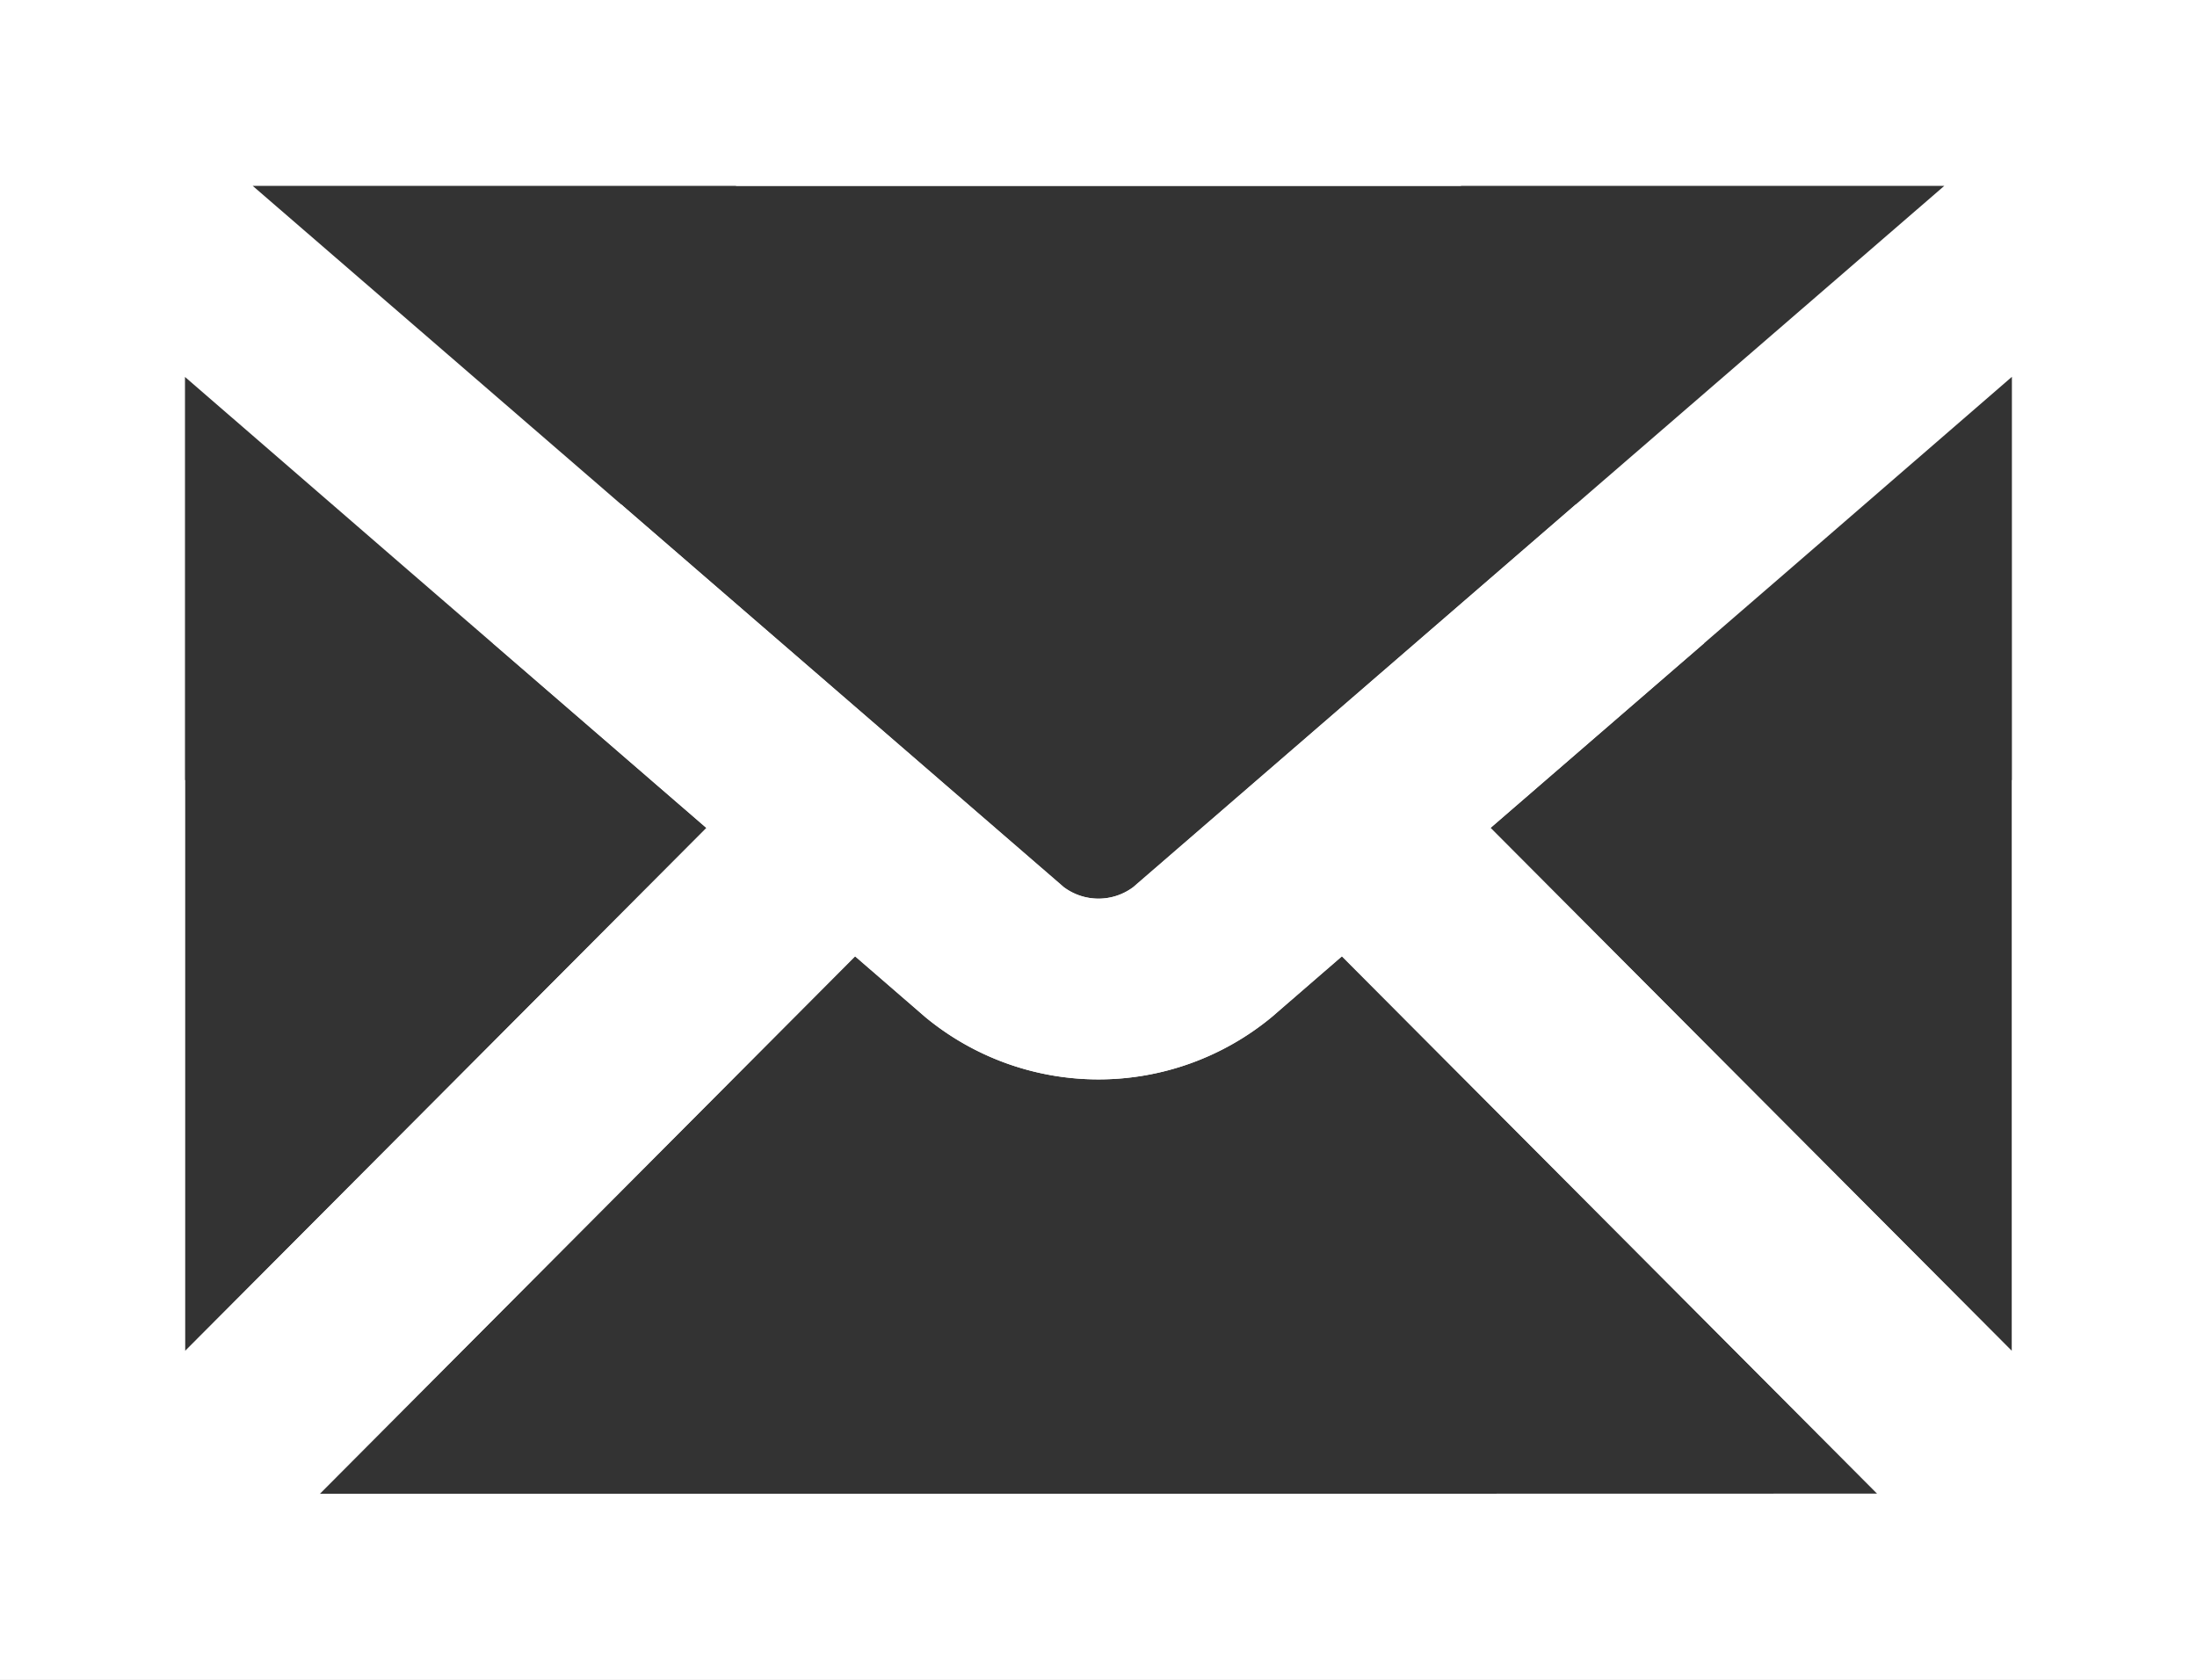
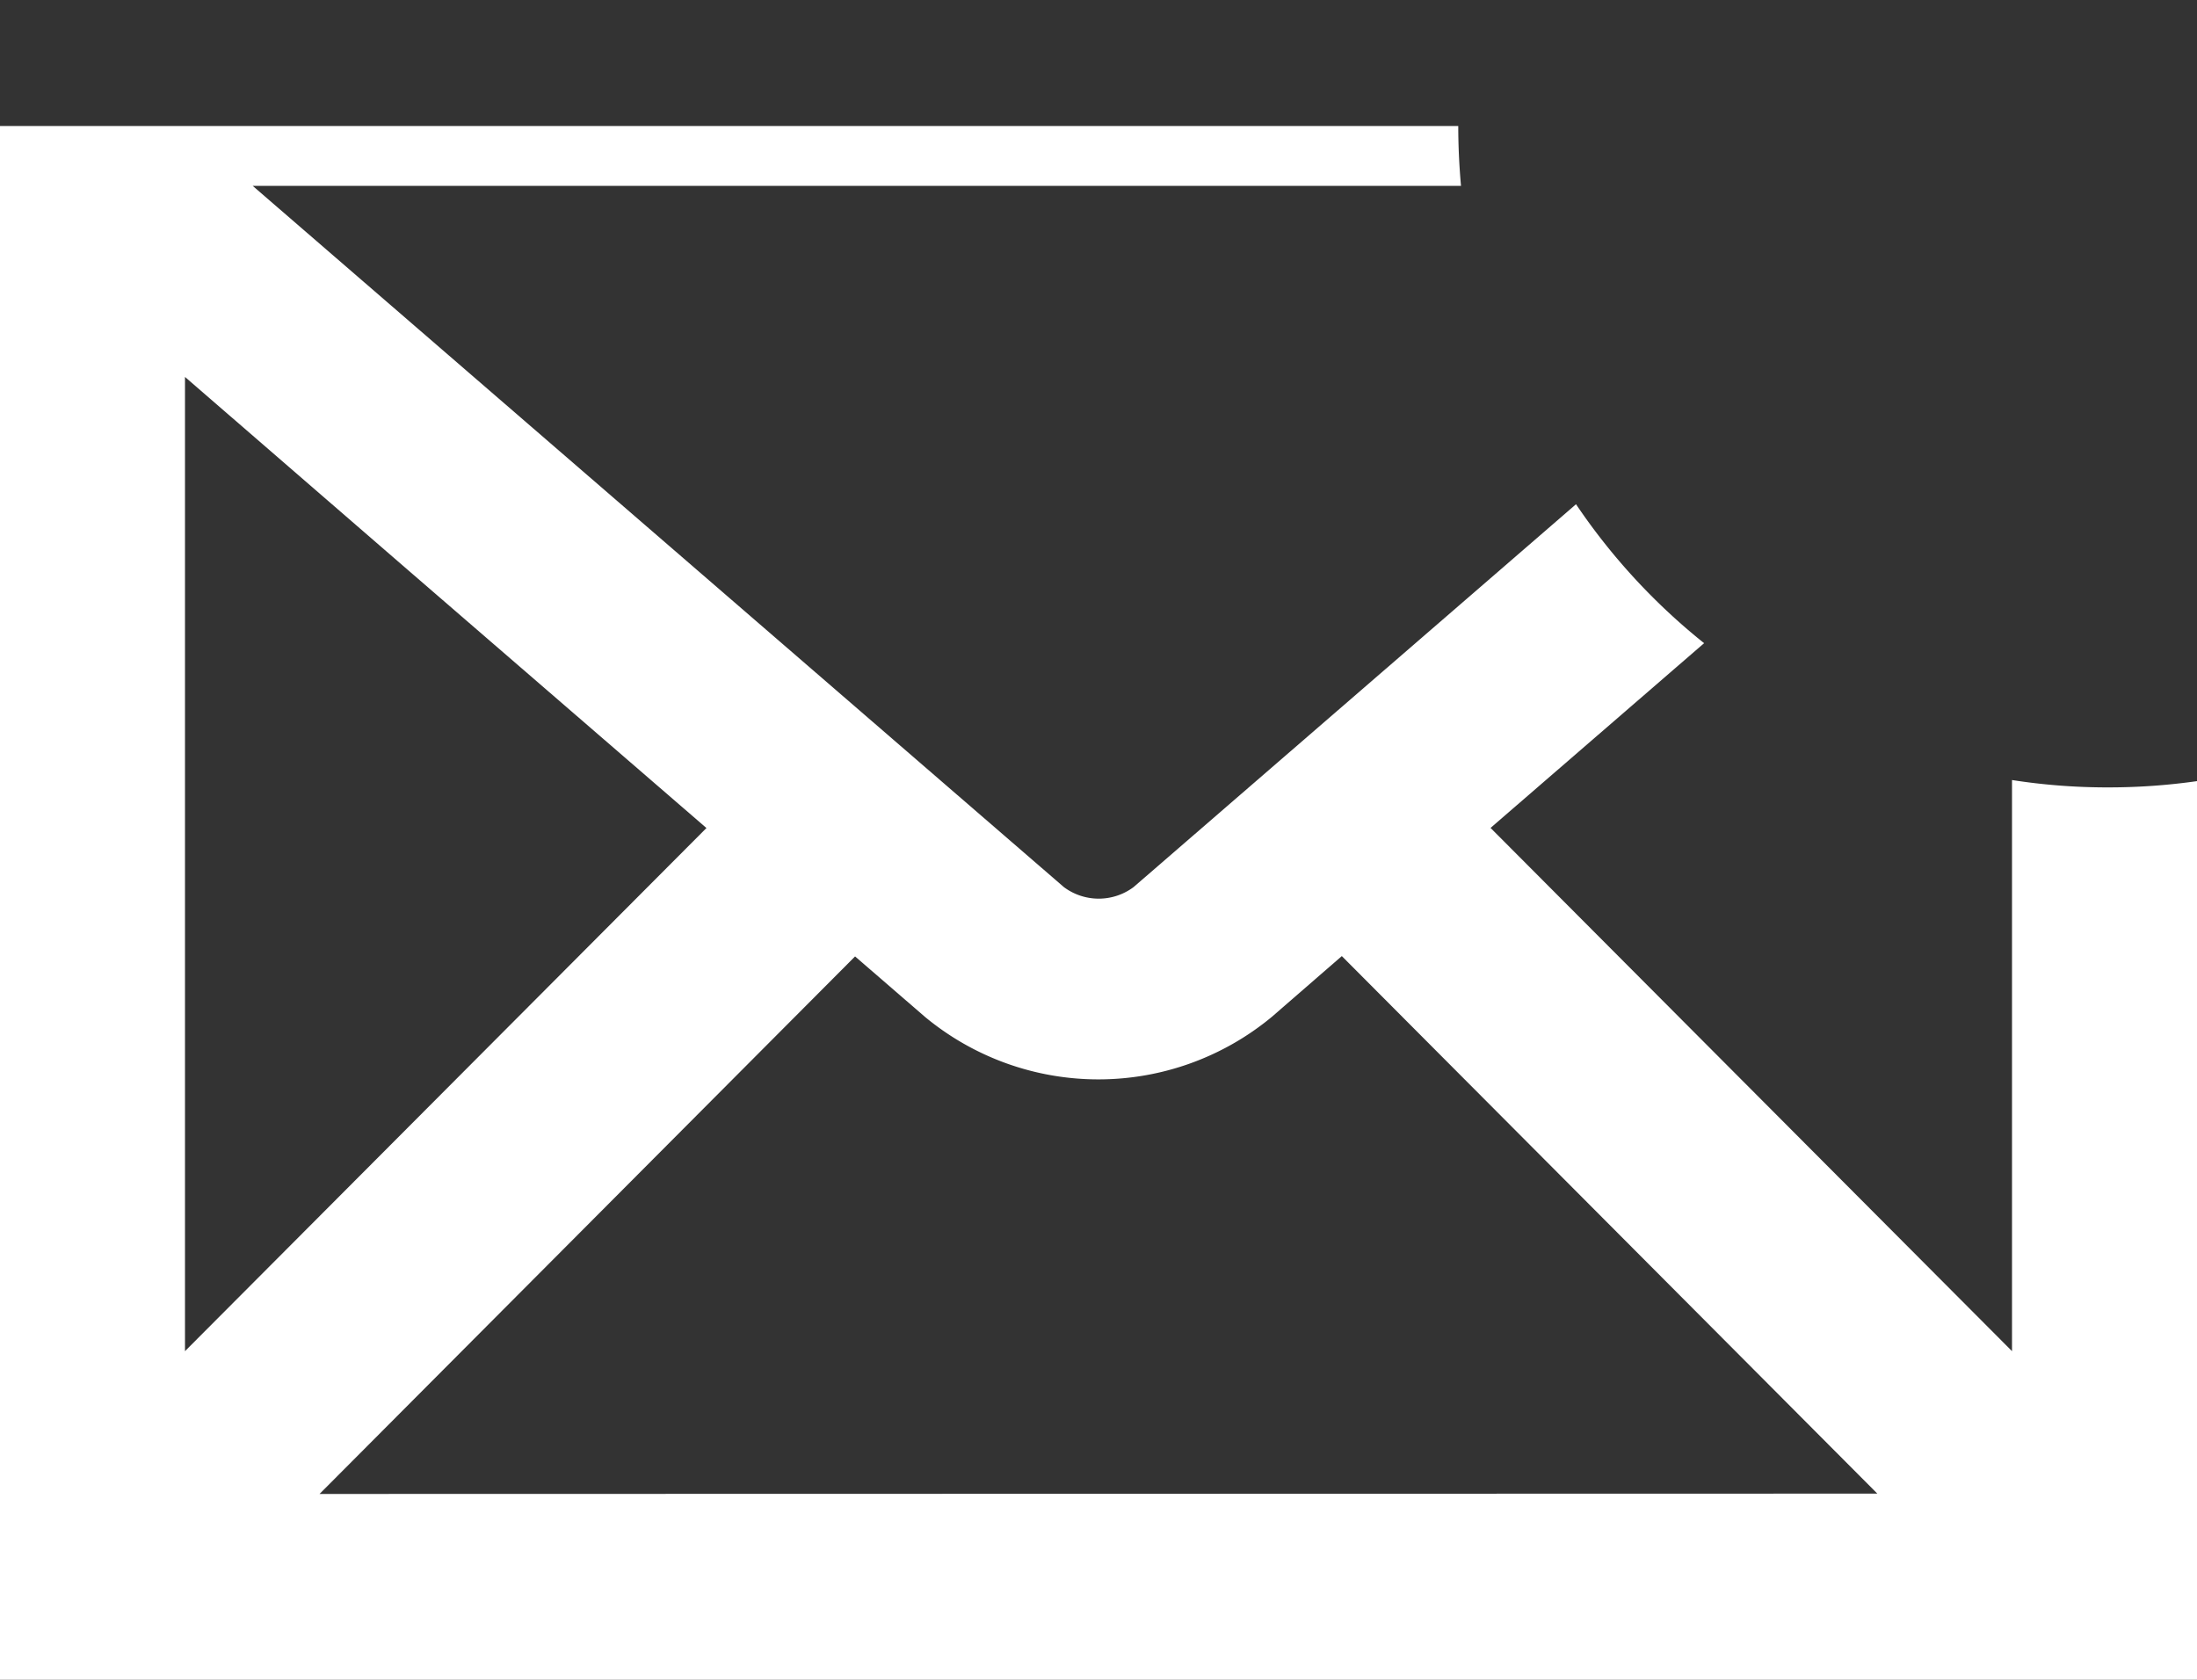
<svg xmlns="http://www.w3.org/2000/svg" id="グループ_3077" data-name="グループ 3077" width="20" height="15.294" viewBox="0 0 20 15.294">
  <rect x="0" y="0" width="20" height="15.294" fill="#333333" stroke="none" />
-   <path id="パス_669" data-name="パス 669" d="M18.316,137.44v5.2l-4.747-4.764,1.944-1.682a5.694,5.694,0,0,1-1.166-1.265l-4.028,3.486a.531.531,0,0,1-.634,0L2.3,132.03h11c-.016-.178-.025-.36-.025-.545a6.317,6.317,0,0,1,.106-1.147H0v15.294H20V137.45a5.71,5.71,0,0,1-.812.057A5.614,5.614,0,0,1,18.316,137.44ZM1.684,133.77l2.031,1.759,2.716,2.348L1.684,142.64ZM2.909,143.94l4.875-4.894.637.551a2.474,2.474,0,0,0,3.156,0l.638-.554,4.875,4.894Z" transform="translate(0 -130.338)" fill="#fff" />
-   <path id="パス_670" data-name="パス 670" d="M1.684,137.44v5.2l4.747-4.764-1.944-1.682a5.694,5.694,0,0,0,1.166-1.265l4.028,3.486a.531.531,0,0,0,.634,0L17.7,132.03h-11c.016-.178.025-.36.025-.545a6.317,6.317,0,0,0-.106-1.147H20v15.294H0V137.45a5.708,5.708,0,0,0,.812.057A5.614,5.614,0,0,0,1.684,137.44Zm16.631-3.671-2.031,1.759-2.716,2.348,4.747,4.764ZM17.091,143.94l-4.875-4.894-.637.551a2.474,2.474,0,0,1-3.156,0l-.638-.554L2.909,143.94Z" transform="translate(0 -130.338)" fill="#fff" />
+   <path id="パス_669" data-name="パス 669" d="M18.316,137.44v5.2l-4.747-4.764,1.944-1.682a5.694,5.694,0,0,1-1.166-1.265l-4.028,3.486a.531.531,0,0,1-.634,0L2.3,132.03h11c-.016-.178-.025-.36-.025-.545H0v15.294H20V137.45a5.71,5.71,0,0,1-.812.057A5.614,5.614,0,0,1,18.316,137.44ZM1.684,133.77l2.031,1.759,2.716,2.348L1.684,142.64ZM2.909,143.94l4.875-4.894.637.551a2.474,2.474,0,0,0,3.156,0l.638-.554,4.875,4.894Z" transform="translate(0 -130.338)" fill="#fff" />
</svg>